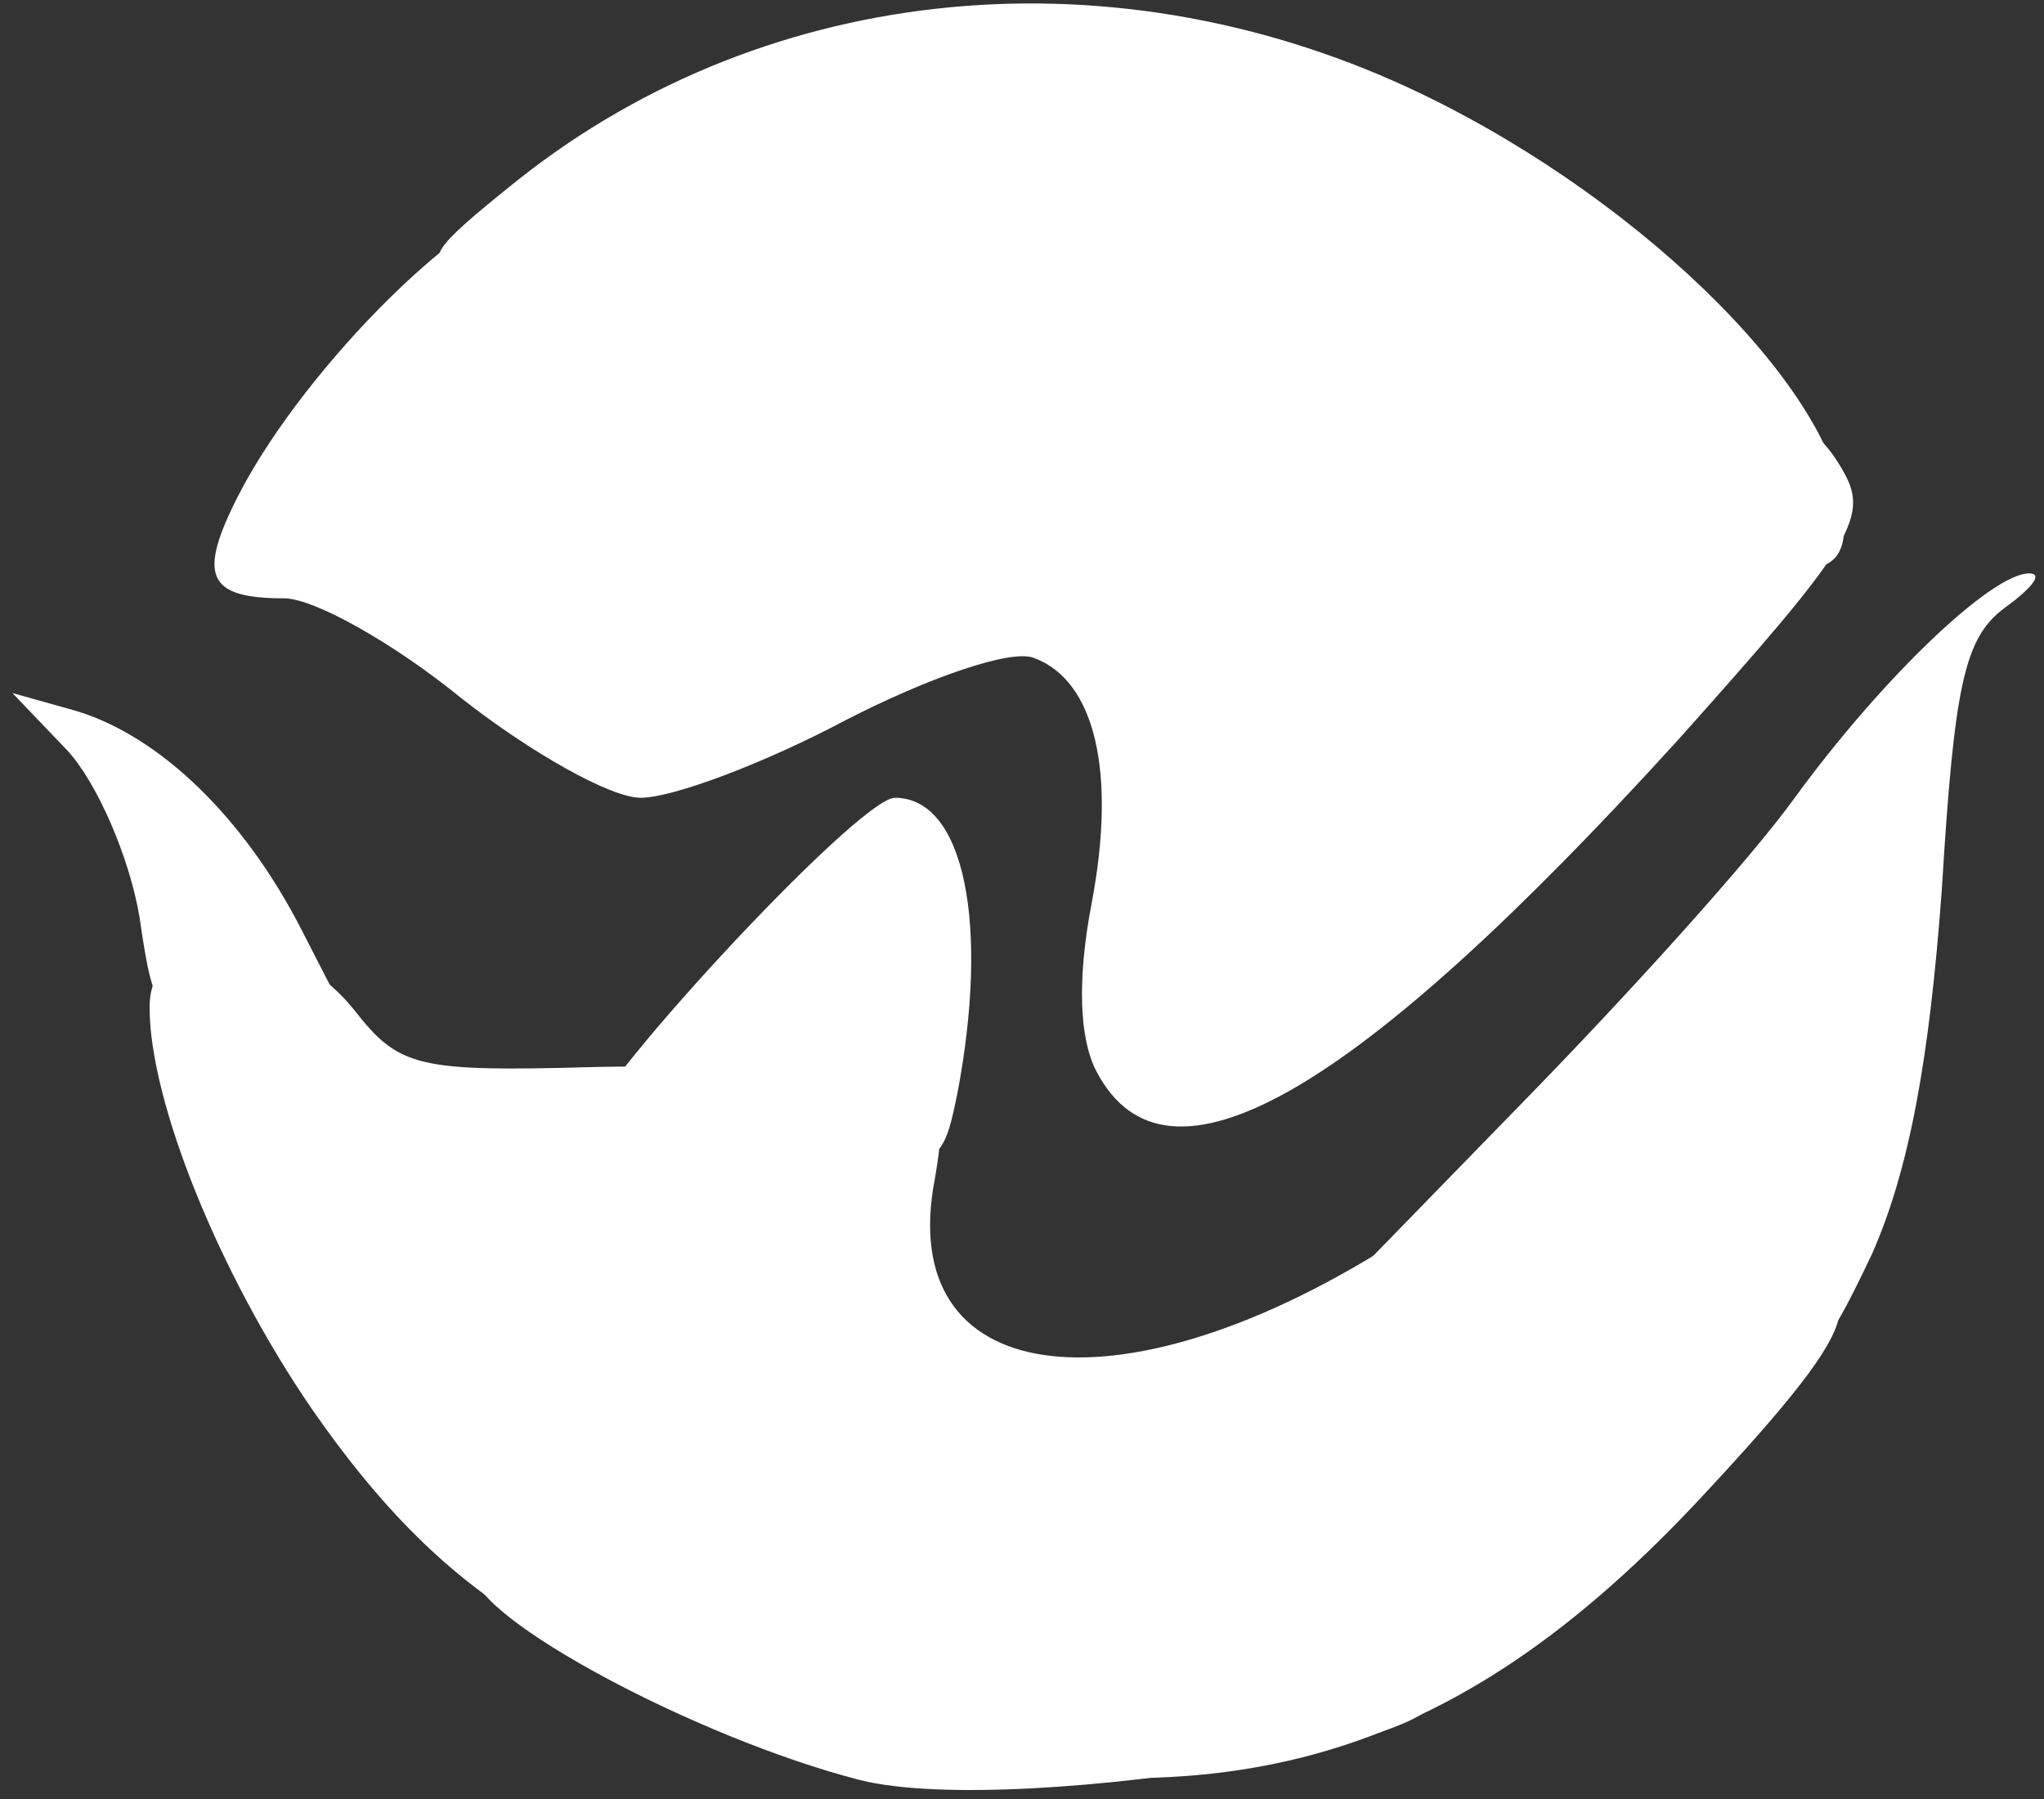
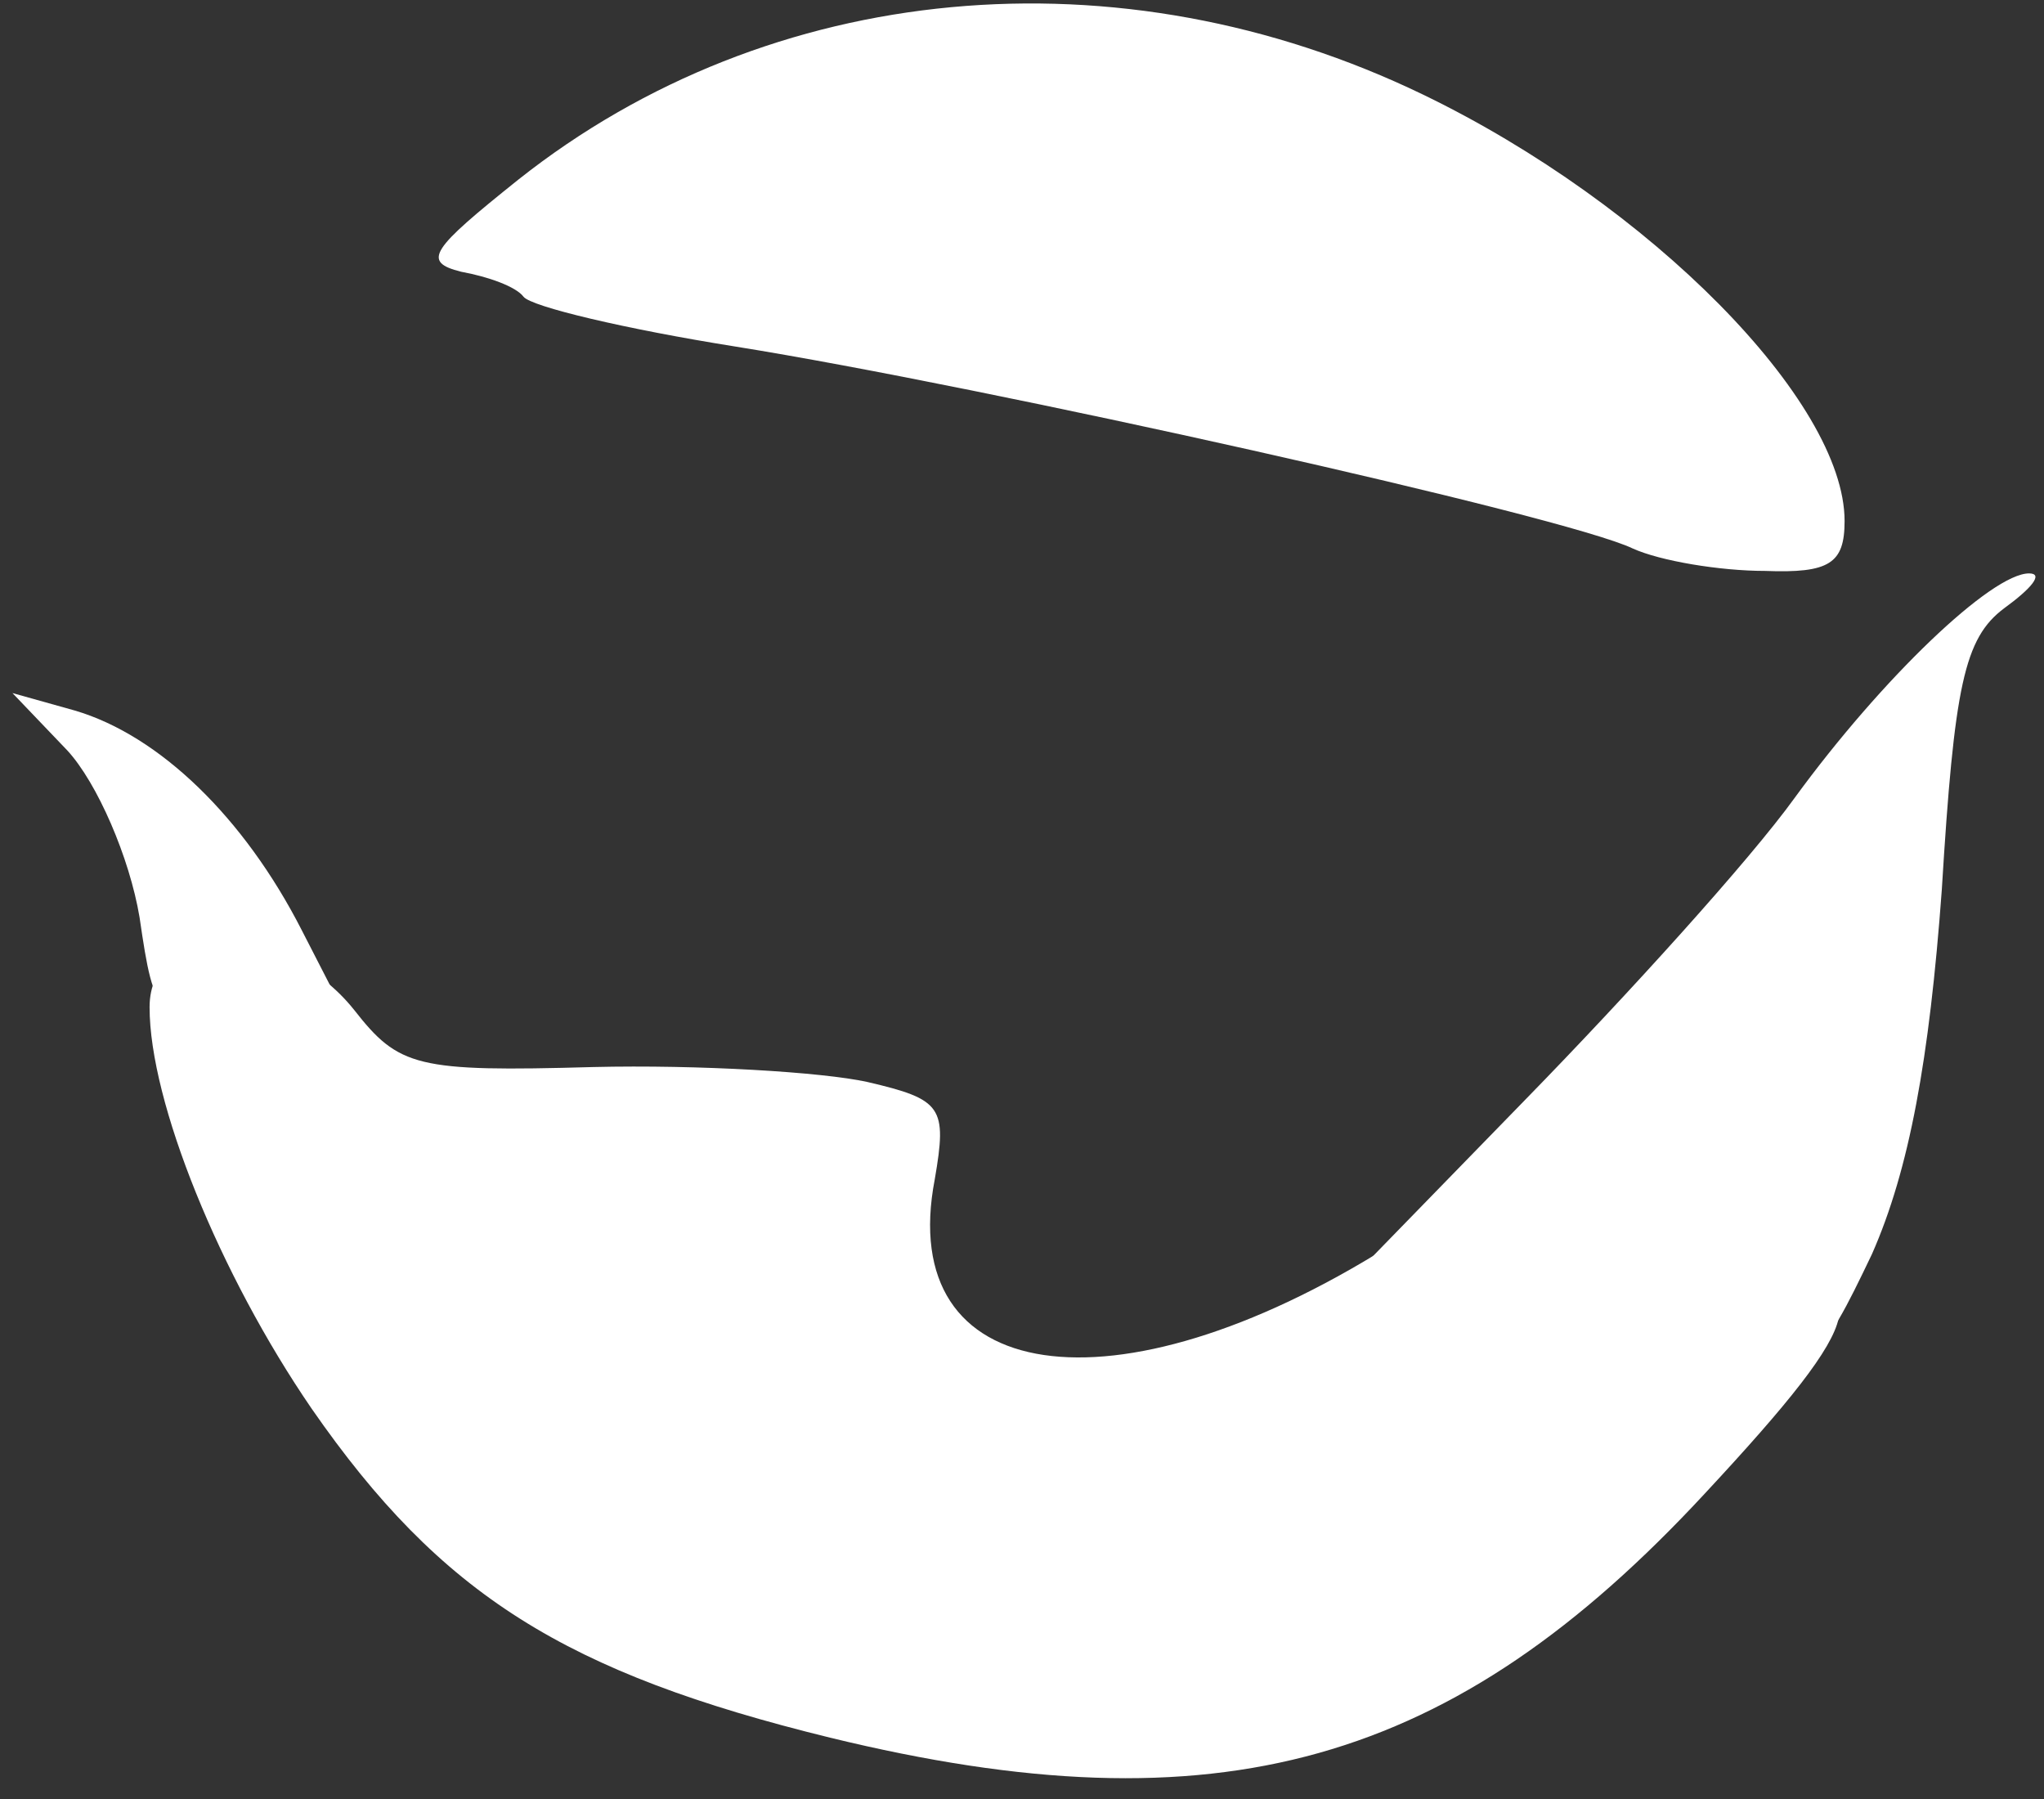
<svg xmlns="http://www.w3.org/2000/svg" width="150" height="132" viewBox="0 0 150 132" fill="none">
  <rect x="0" y="0" width="150" height="132" fill="#333333" stroke="none" />
  <g clip-path="url(#clip0_182_2957)">
    <path d="M115.243 98.963C112.682 98.232 107.926 96.951 104.634 96.037L98.414 94.573L111.951 80.671C119.451 72.988 128.414 63.11 131.707 58.537C138.109 49.756 146.158 42.073 148.902 42.073C149.999 42.073 149.085 43.171 147.073 44.634C144.146 46.829 143.414 50.305 142.499 65.305C141.585 77.744 140.121 85.793 137.377 92.012C133.536 100.061 132.987 100.61 126.585 100.427C122.926 100.244 117.804 99.512 115.243 98.963Z" fill="white" />
-     <path d="M52.134 84.696C48.109 84.147 44.268 83.232 43.353 82.501C42.073 81.22 62.927 58.537 65.671 58.537C70.793 58.537 72.622 67.866 70.244 80.305C68.963 86.342 69.146 86.342 52.134 84.696Z" fill="white" />
    <path d="M10.243 67.317C9.512 62.927 7.134 57.439 4.938 55.061L0.914 50.853L5.487 52.134C11.707 53.963 17.926 60 22.134 68.232L25.609 75H18.475C11.524 75 11.341 74.817 10.243 67.317Z" fill="white" />
    <path d="M60.916 127.5C41.525 122.744 32.379 117.073 22.867 103.354C16.099 93.476 10.977 80.854 10.977 73.903C10.977 67.5 20.855 67.683 25.977 74.086C29.269 78.293 30.55 78.659 43.538 78.293C51.221 78.11 60.367 78.659 63.66 79.391C69.147 80.671 69.513 81.22 68.599 86.525C65.672 101.708 81.769 104.086 101.891 91.464C105.184 89.269 107.013 89.269 113.599 91.464C117.989 92.927 124.574 94.025 128.416 94.025C137.928 93.659 137.379 96.403 125.123 109.573C106.647 129.513 89.452 134.452 60.916 127.5Z" fill="white" />
-     <path d="M63.109 130.61C51.036 127.5 34.756 118.72 34.756 115.427C34.756 114.512 38.231 114.878 42.622 116.159C67.5 123.659 91.829 127.134 97.317 124.208C99.329 123.11 102.256 122.744 103.902 123.476C112.866 126.951 74.817 133.537 63.109 130.61Z" fill="white" />
    <path d="M119.818 40.244C114.879 37.866 72.257 28.354 53.964 25.427C45.915 24.146 38.964 22.5 38.415 21.768C37.867 21.037 35.854 20.305 33.842 19.939C30.915 19.207 31.647 18.293 38.049 13.171C56.525 -1.463 82.135 -3.841 104.452 6.951C121.098 15 135.366 29.451 135.366 38.232C135.366 41.341 134.269 42.073 129.513 41.89C126.22 41.89 121.83 41.158 119.818 40.244Z" fill="white" />
-     <path d="M80.488 78.658C79.207 76.28 79.025 71.89 80.122 66.219C81.951 56.524 80.305 49.939 75.915 48.292C74.269 47.561 68.049 49.756 62.012 52.865C56.159 55.975 49.391 58.536 47.012 58.536C44.817 58.536 38.964 55.243 33.842 51.219C28.903 47.195 23.049 43.902 20.854 43.902C15.183 43.902 14.451 42.256 17.561 36.219C22.5 26.707 34.756 14.634 39.512 14.634C41.891 14.634 43.903 15.548 43.903 16.646C43.903 17.561 45.366 18.292 47.195 18.109C50.671 17.561 58.903 19.207 97.866 27.805C111.951 30.914 124.939 34.207 126.769 35.122C128.964 36.219 129.878 36.036 129.878 33.841C129.878 29.817 132.988 30.366 135.366 34.756C137.195 38.048 135.549 40.426 123.11 54.329C99.329 80.487 85.61 88.353 80.488 78.658Z" fill="white" />
  </g>
  <defs>
    <clipPath id="clip0_182_2957">
      <rect width="150" height="131.707" fill="white" />
    </clipPath>
  </defs>
</svg>